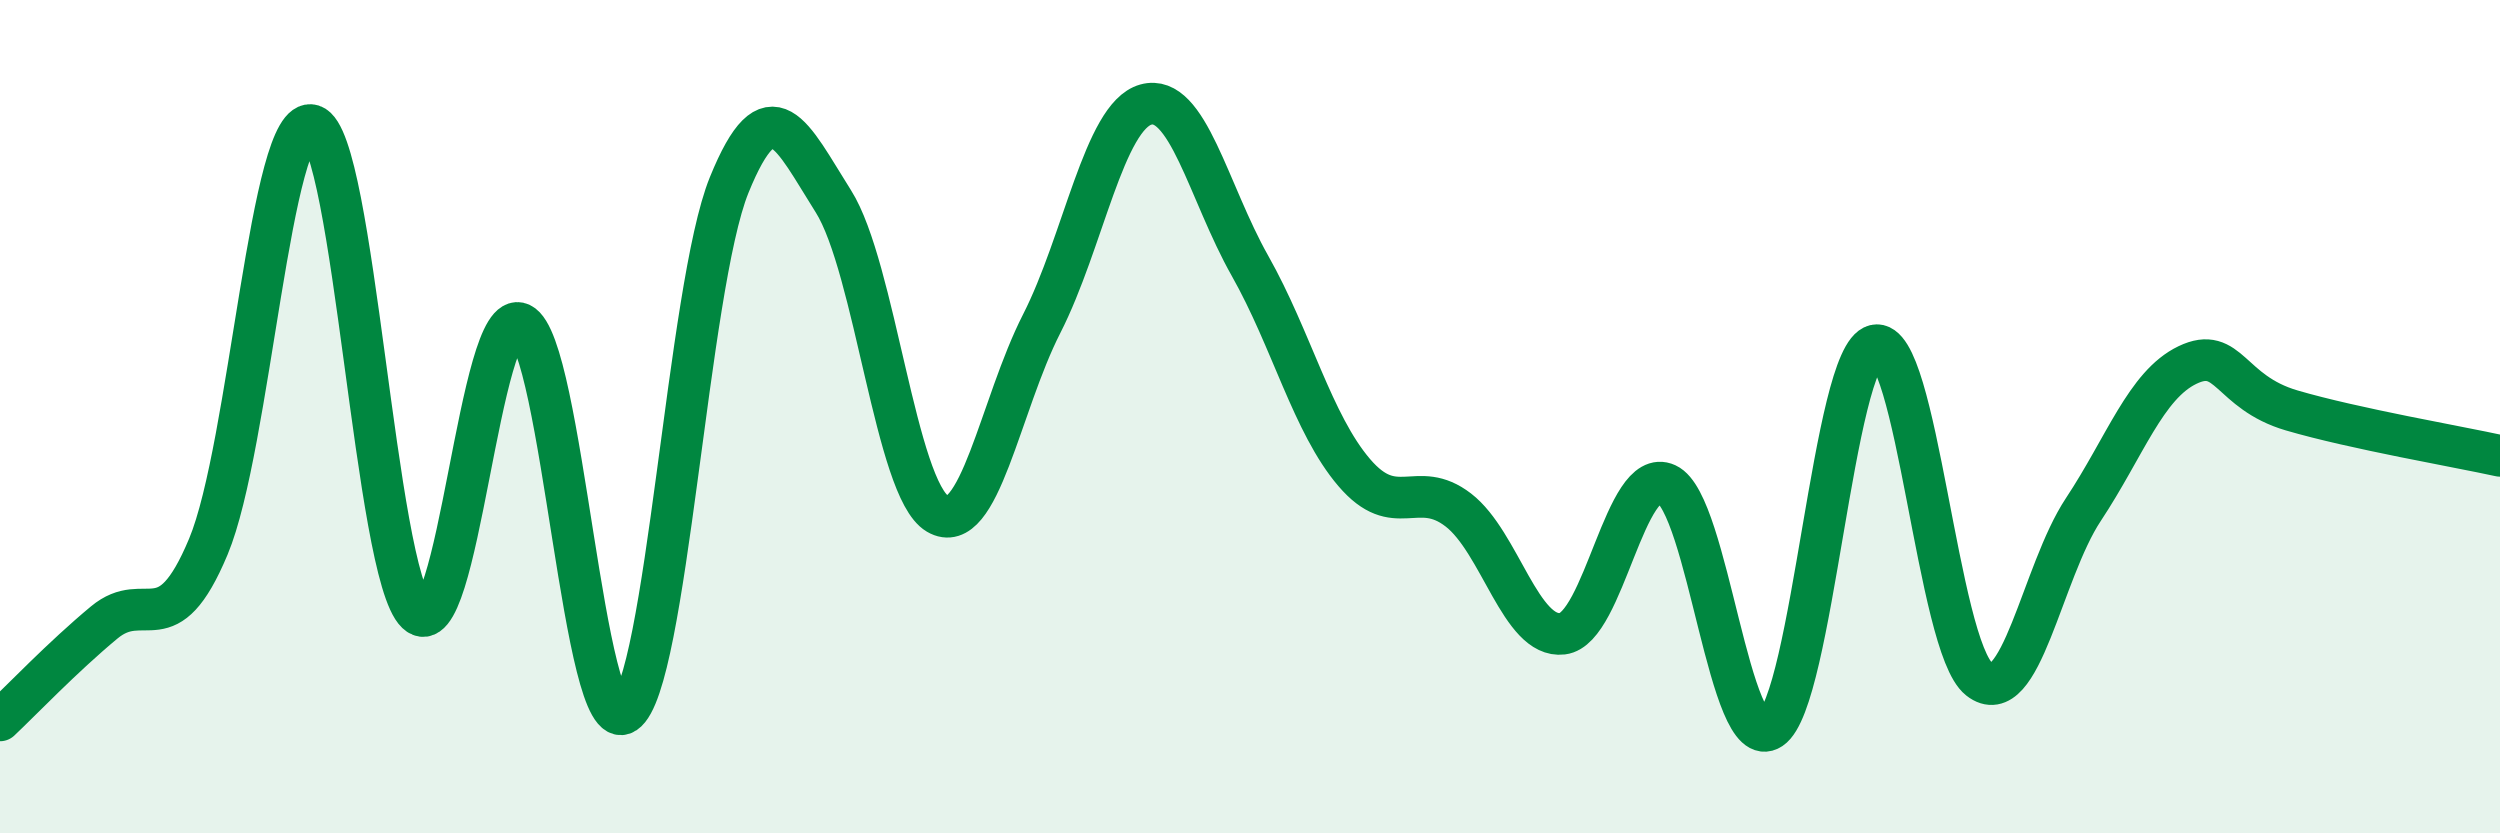
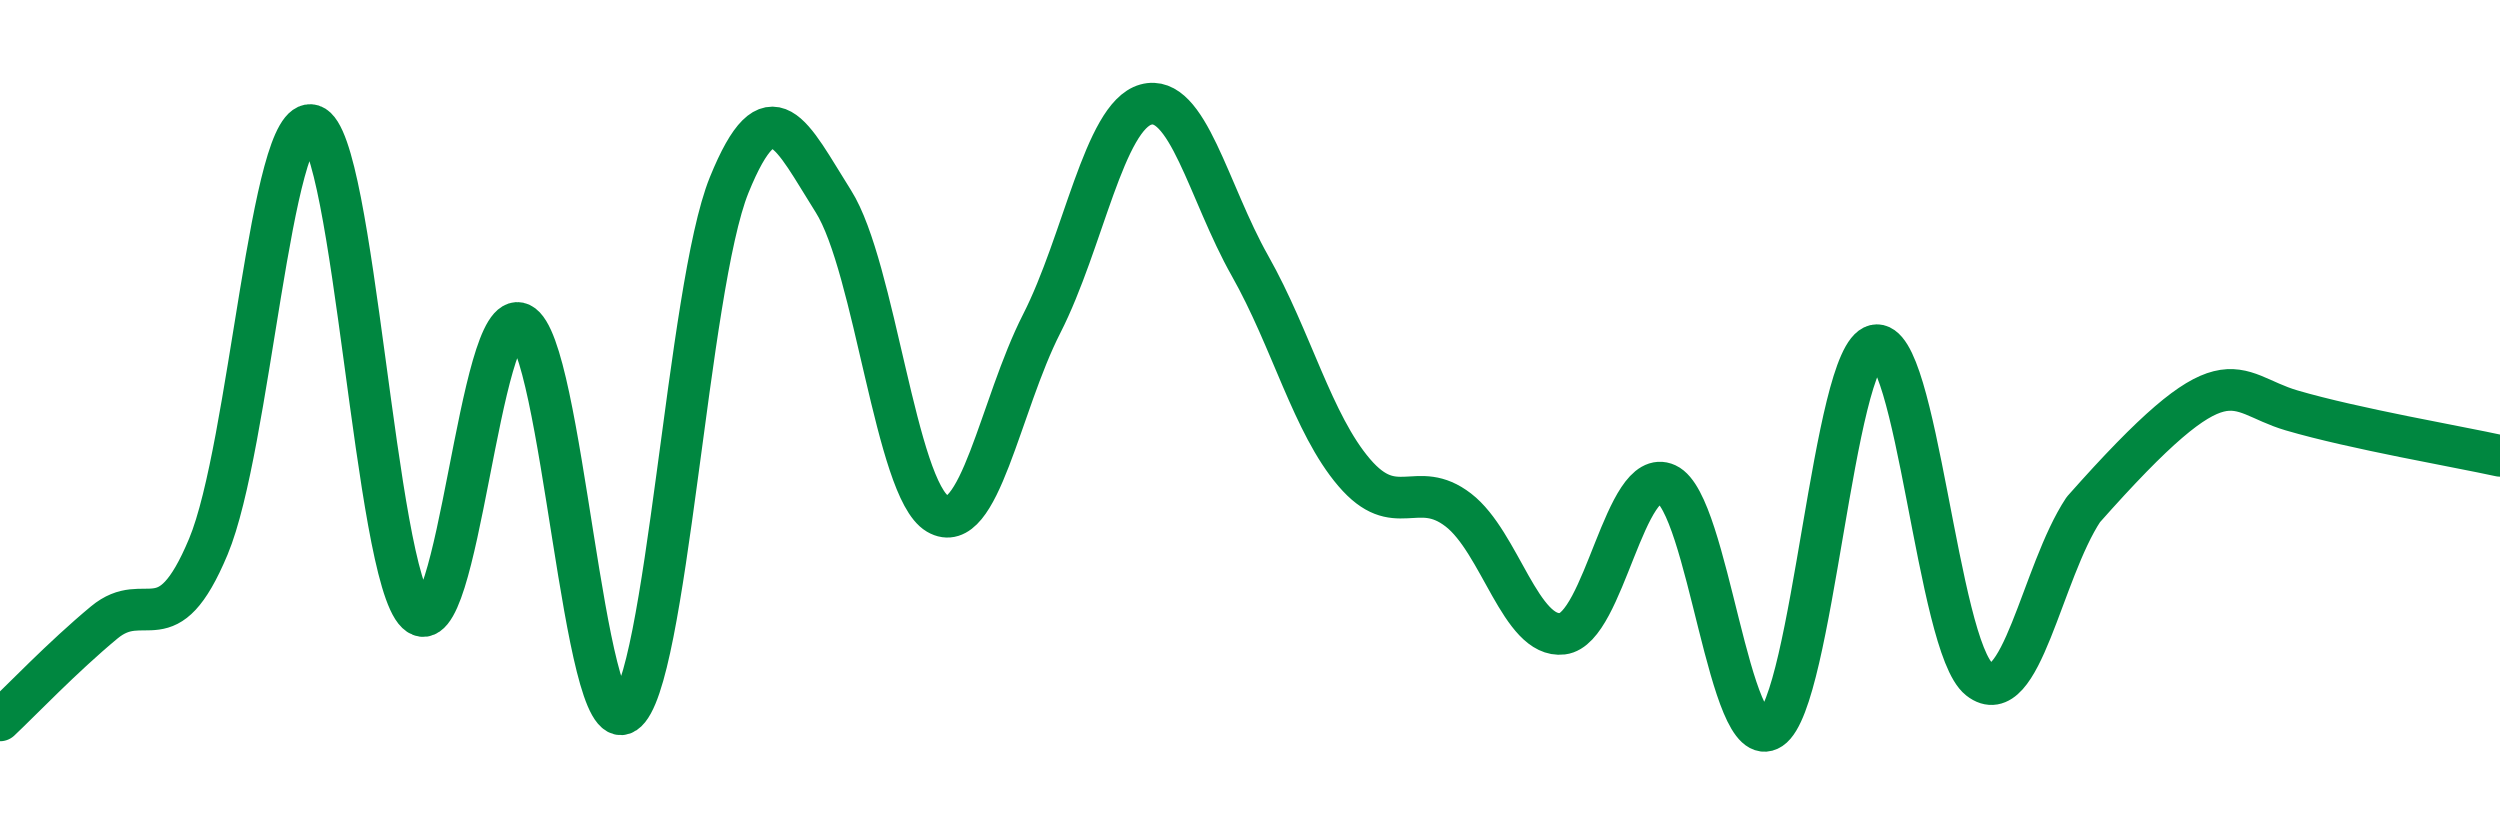
<svg xmlns="http://www.w3.org/2000/svg" width="60" height="20" viewBox="0 0 60 20">
-   <path d="M 0,17.29 C 0.5,16.82 1.5,15.77 2.5,14.94 C 3.5,14.11 4,15.51 5,13.12 C 6,10.73 6.5,2.69 7.5,3.01 C 8.5,3.33 9,13.76 10,14.71 C 11,15.66 11.5,7.29 12.5,7.77 C 13.5,8.25 14,17.78 15,17.11 C 16,16.44 16.5,6.9 17.5,4.44 C 18.5,1.98 19,3.25 20,4.83 C 21,6.41 21.5,11.74 22.5,12.33 C 23.5,12.92 24,9.73 25,7.77 C 26,5.81 26.5,2.79 27.5,2.51 C 28.5,2.23 29,4.61 30,6.38 C 31,8.15 31.5,10.17 32.5,11.34 C 33.5,12.51 34,11.47 35,12.24 C 36,13.01 36.5,15.33 37.5,15.21 C 38.5,15.09 39,11.16 40,11.62 C 41,12.08 41.5,18.16 42.5,17.49 C 43.5,16.82 44,8.53 45,8.29 C 46,8.05 46.5,15.51 47.5,16.3 C 48.5,17.09 49,13.74 50,12.23 C 51,10.72 51.5,9.24 52.5,8.76 C 53.5,8.28 53.5,9.41 55,9.85 C 56.5,10.29 59,10.72 60,10.94L60 20L0 20Z" fill="#008740" opacity="0.1" stroke-linecap="round" stroke-linejoin="round" />
-   <path d="M 0,17.29 C 0.5,16.82 1.5,15.77 2.5,14.94 C 3.5,14.11 4,15.51 5,13.12 C 6,10.73 6.5,2.69 7.5,3.01 C 8.5,3.33 9,13.76 10,14.71 C 11,15.66 11.5,7.29 12.5,7.77 C 13.5,8.25 14,17.78 15,17.11 C 16,16.44 16.5,6.9 17.5,4.44 C 18.5,1.98 19,3.25 20,4.83 C 21,6.41 21.5,11.74 22.5,12.33 C 23.5,12.92 24,9.73 25,7.77 C 26,5.81 26.5,2.79 27.5,2.51 C 28.5,2.23 29,4.61 30,6.38 C 31,8.15 31.5,10.17 32.5,11.34 C 33.5,12.51 34,11.47 35,12.24 C 36,13.01 36.5,15.33 37.5,15.21 C 38.5,15.09 39,11.16 40,11.62 C 41,12.08 41.5,18.16 42.5,17.49 C 43.5,16.82 44,8.53 45,8.29 C 46,8.05 46.5,15.51 47.5,16.3 C 48.5,17.09 49,13.74 50,12.23 C 51,10.72 51.5,9.24 52.5,8.76 C 53.5,8.28 53.5,9.41 55,9.85 C 56.5,10.29 59,10.72 60,10.94" stroke="#008740" stroke-width="1" fill="none" stroke-linecap="round" stroke-linejoin="round" />
+   <path d="M 0,17.29 C 0.5,16.82 1.5,15.77 2.5,14.94 C 3.5,14.11 4,15.51 5,13.12 C 6,10.73 6.5,2.69 7.5,3.01 C 8.5,3.33 9,13.76 10,14.71 C 11,15.66 11.5,7.29 12.5,7.77 C 13.5,8.25 14,17.78 15,17.11 C 16,16.44 16.5,6.9 17.5,4.44 C 18.5,1.98 19,3.25 20,4.83 C 21,6.41 21.5,11.74 22.5,12.33 C 23.5,12.92 24,9.73 25,7.77 C 26,5.81 26.5,2.79 27.5,2.51 C 28.5,2.23 29,4.61 30,6.38 C 31,8.15 31.5,10.17 32.5,11.34 C 33.5,12.51 34,11.47 35,12.24 C 36,13.01 36.5,15.33 37.5,15.21 C 38.5,15.09 39,11.16 40,11.62 C 41,12.08 41.5,18.16 42.5,17.49 C 43.5,16.82 44,8.53 45,8.29 C 46,8.05 46.5,15.51 47.5,16.3 C 48.5,17.09 49,13.74 50,12.23 C 53.5,8.28 53.5,9.41 55,9.85 C 56.5,10.29 59,10.72 60,10.94" stroke="#008740" stroke-width="1" fill="none" stroke-linecap="round" stroke-linejoin="round" />
</svg>